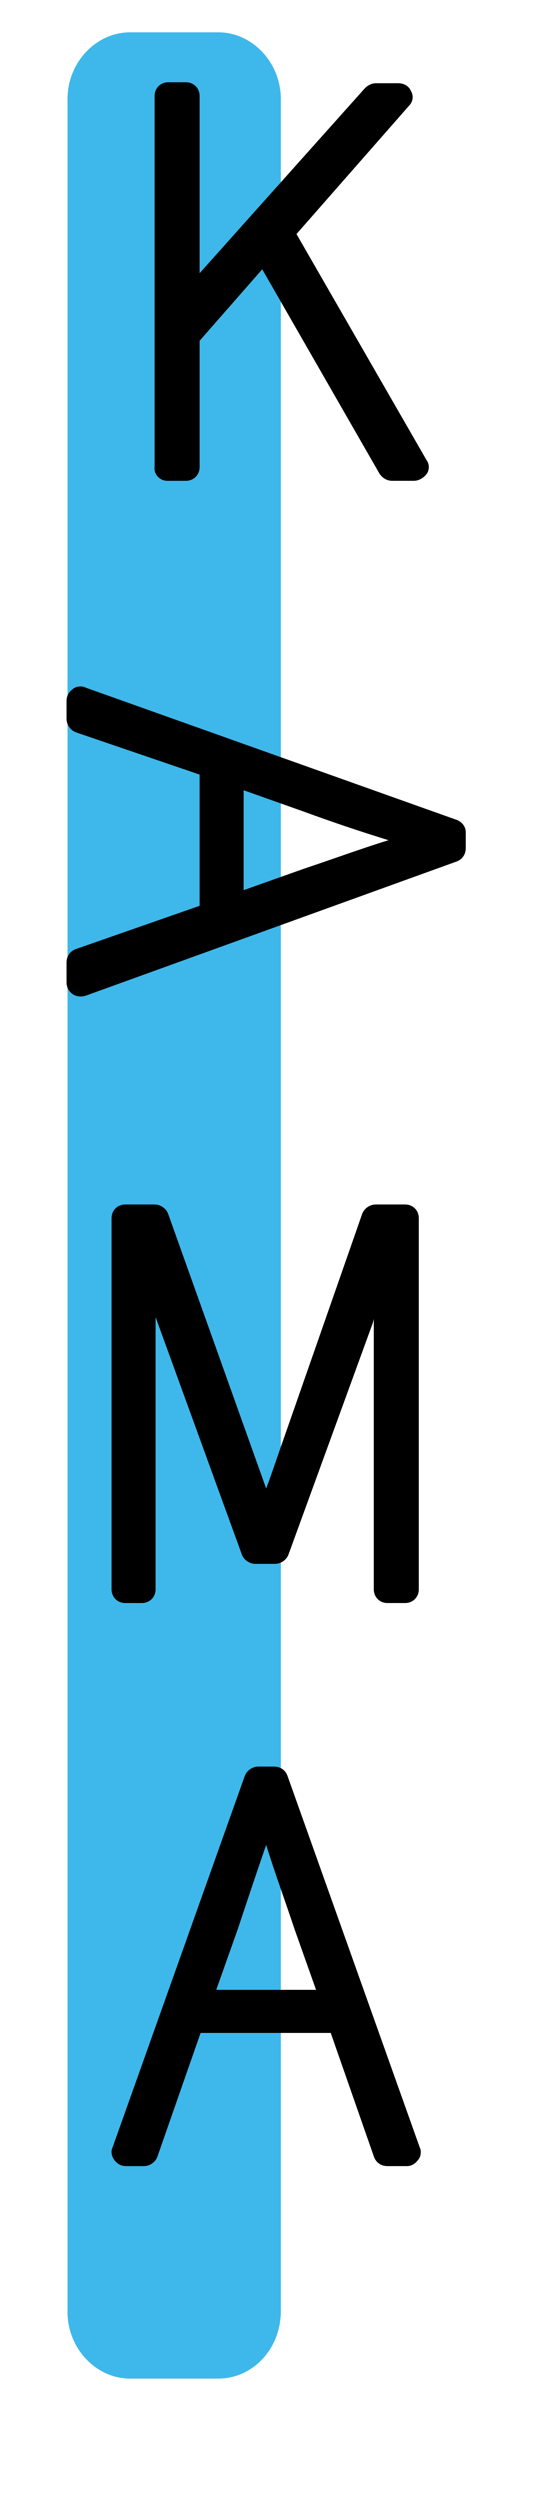
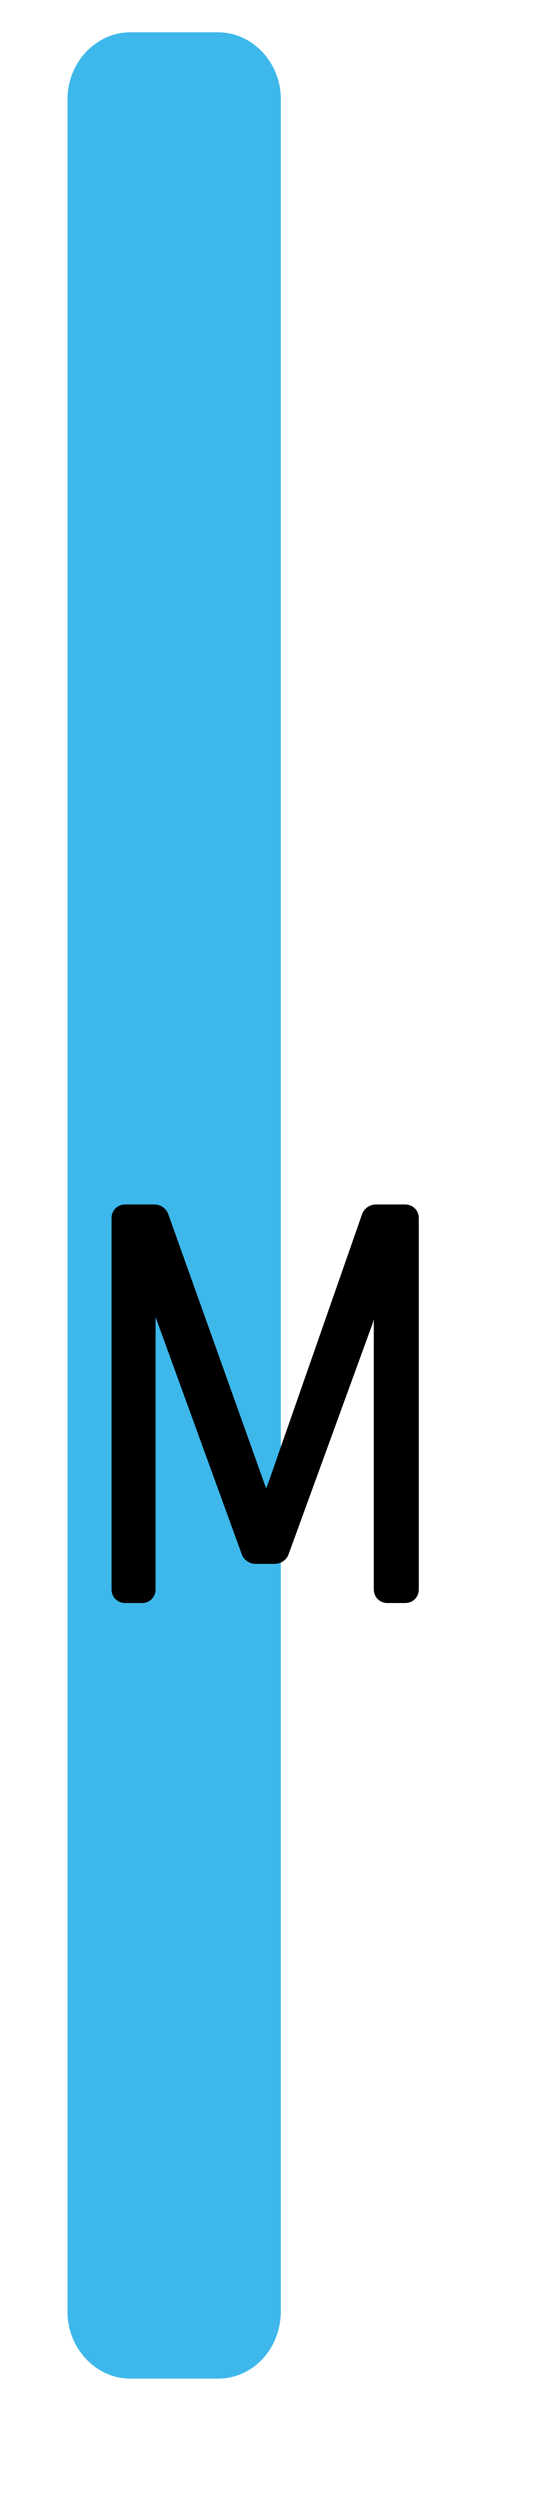
<svg xmlns="http://www.w3.org/2000/svg" id="Layer_1" x="0px" y="0px" viewBox="0 0 55.8 255.3" style="enable-background:new 0 0 55.8 255.3;" xml:space="preserve">
  <style type="text/css"> .st0{fill:#3EB8EA;} </style>
  <path class="st0" d="M22.3,242.9h-9c-3.5,0-6.4-3.1-6.4-6.8V10.1c0-3.7,2.9-6.8,6.4-6.8h9c3.5,0,6.4,3.1,6.4,6.8v225.9 C28.7,239.9,25.8,242.9,22.3,242.9z" />
-   <path d="M17.1,49.1H19c0.8,0,1.4-0.6,1.4-1.4V34.8l6.4-7.3l12,20.9c0.3,0.4,0.7,0.7,1.3,0.7h2.2c0.5,0,1-0.3,1.3-0.7s0.3-1,0-1.4 L30.3,23.9l11.5-13.1c0.4-0.4,0.5-1,0.2-1.5c-0.2-0.5-0.7-0.8-1.3-0.8h-2.3c-0.4,0-0.8,0.2-1.1,0.5L20.4,27.9V9.8 c0-0.8-0.6-1.4-1.4-1.4h-1.8c-0.8,0-1.4,0.6-1.4,1.4v37.9C15.7,48.4,16.3,49.1,17.1,49.1z" />
-   <path d="M46.6,83.7L8.7,70.2c-0.2-0.1-0.3-0.1-0.5-0.1c-0.3,0-0.6,0.1-0.8,0.3c-0.4,0.3-0.6,0.7-0.6,1.2v1.8c0,0.6,0.4,1.2,1,1.4 l12.6,4.3v13.4L7.8,96.9c-0.6,0.2-1,0.7-1,1.4v2c0,0.5,0.2,0.9,0.6,1.2c0.4,0.3,0.9,0.3,1.3,0.2L46.6,88c0.6-0.2,1-0.7,1-1.4V85 C47.6,84.4,47.2,83.9,46.6,83.7z M24.9,90.9V80.7l6.2,2.2c3,1.1,5.7,2,8.6,2.9c-2.9,0.9-5.6,1.9-8.6,2.9L24.9,90.9z" />
  <path d="M38.2,162.3c0,0.8,0.6,1.4,1.4,1.4h1.8c0.8,0,1.4-0.6,1.4-1.4v-37.9c0-0.8-0.6-1.4-1.4-1.4h-3c-0.6,0-1.2,0.4-1.4,1l-8,22.9 c-0.5,1.4-1,2.9-1.5,4.3c-0.1,0.3-0.2,0.5-0.3,0.8l-10-28c-0.2-0.6-0.8-1-1.4-1h-3c-0.8,0-1.4,0.6-1.4,1.4v37.9 c0,0.8,0.6,1.4,1.4,1.4h1.7c0.8,0,1.4-0.6,1.4-1.4V136c0-0.5,0-1,0-1.5l8.8,24.2c0.2,0.6,0.8,1,1.4,1h2c0.6,0,1.2-0.4,1.4-1 l8.6-23.6l0.1-0.4c0,0.5,0,0.9,0,1.4C38.2,136.1,38.2,162.3,38.2,162.3z" />
-   <path d="M42.7,220.6c0.2-0.2,0.3-0.5,0.3-0.8c0-0.2,0-0.3-0.1-0.5l-13.5-37.9c-0.2-0.6-0.7-1-1.4-1h-1.6c-0.6,0-1.2,0.4-1.4,1 l-13.5,37.9c-0.2,0.4-0.1,0.9,0.2,1.3c0.3,0.4,0.7,0.6,1.2,0.6h1.8c0.6,0,1.2-0.4,1.4-1l4.4-12.6h13.3l4.4,12.6c0.2,0.6,0.7,1,1.4,1 h2C42,221.2,42.4,221,42.7,220.6z M27.2,188.4c0.9,2.9,1.9,5.6,2.9,8.6l2.2,6.2H22.1l2.2-6.2C25.3,194,26.2,191.3,27.2,188.4z" />
</svg>